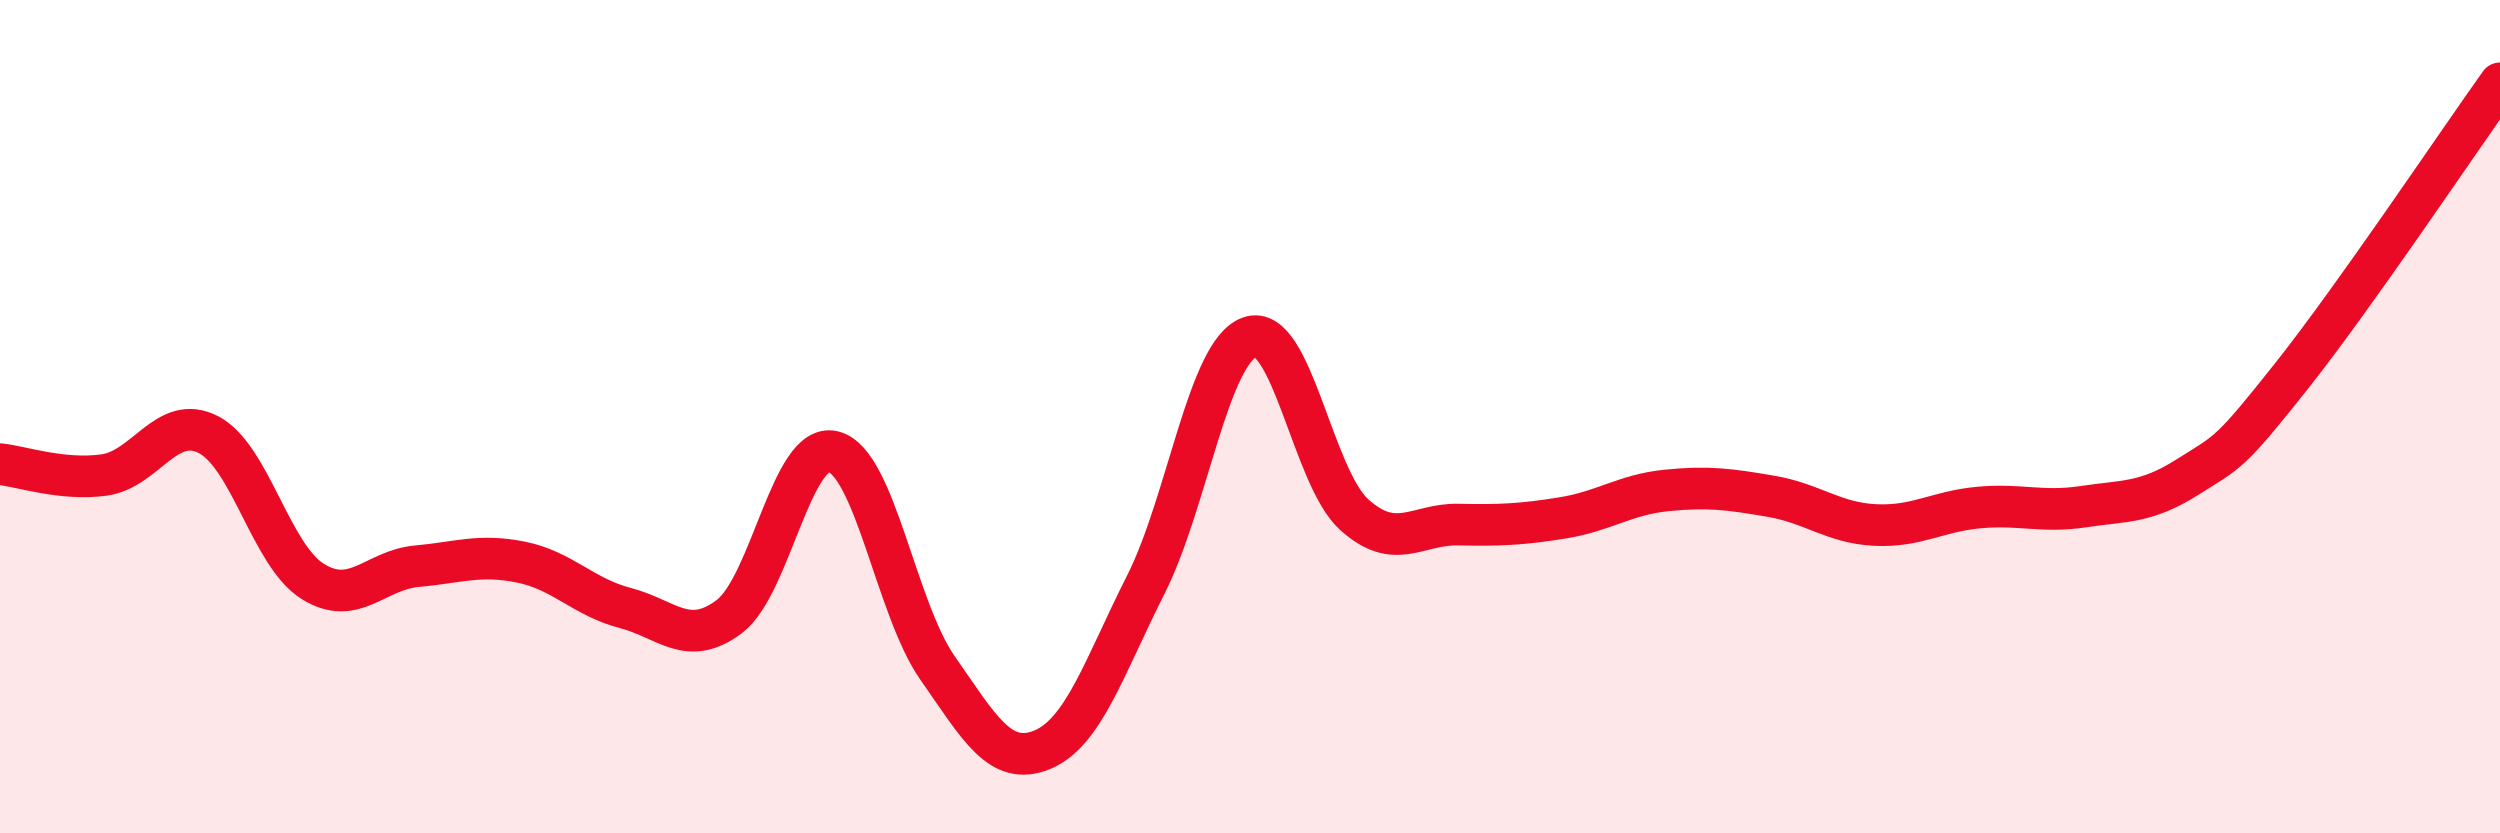
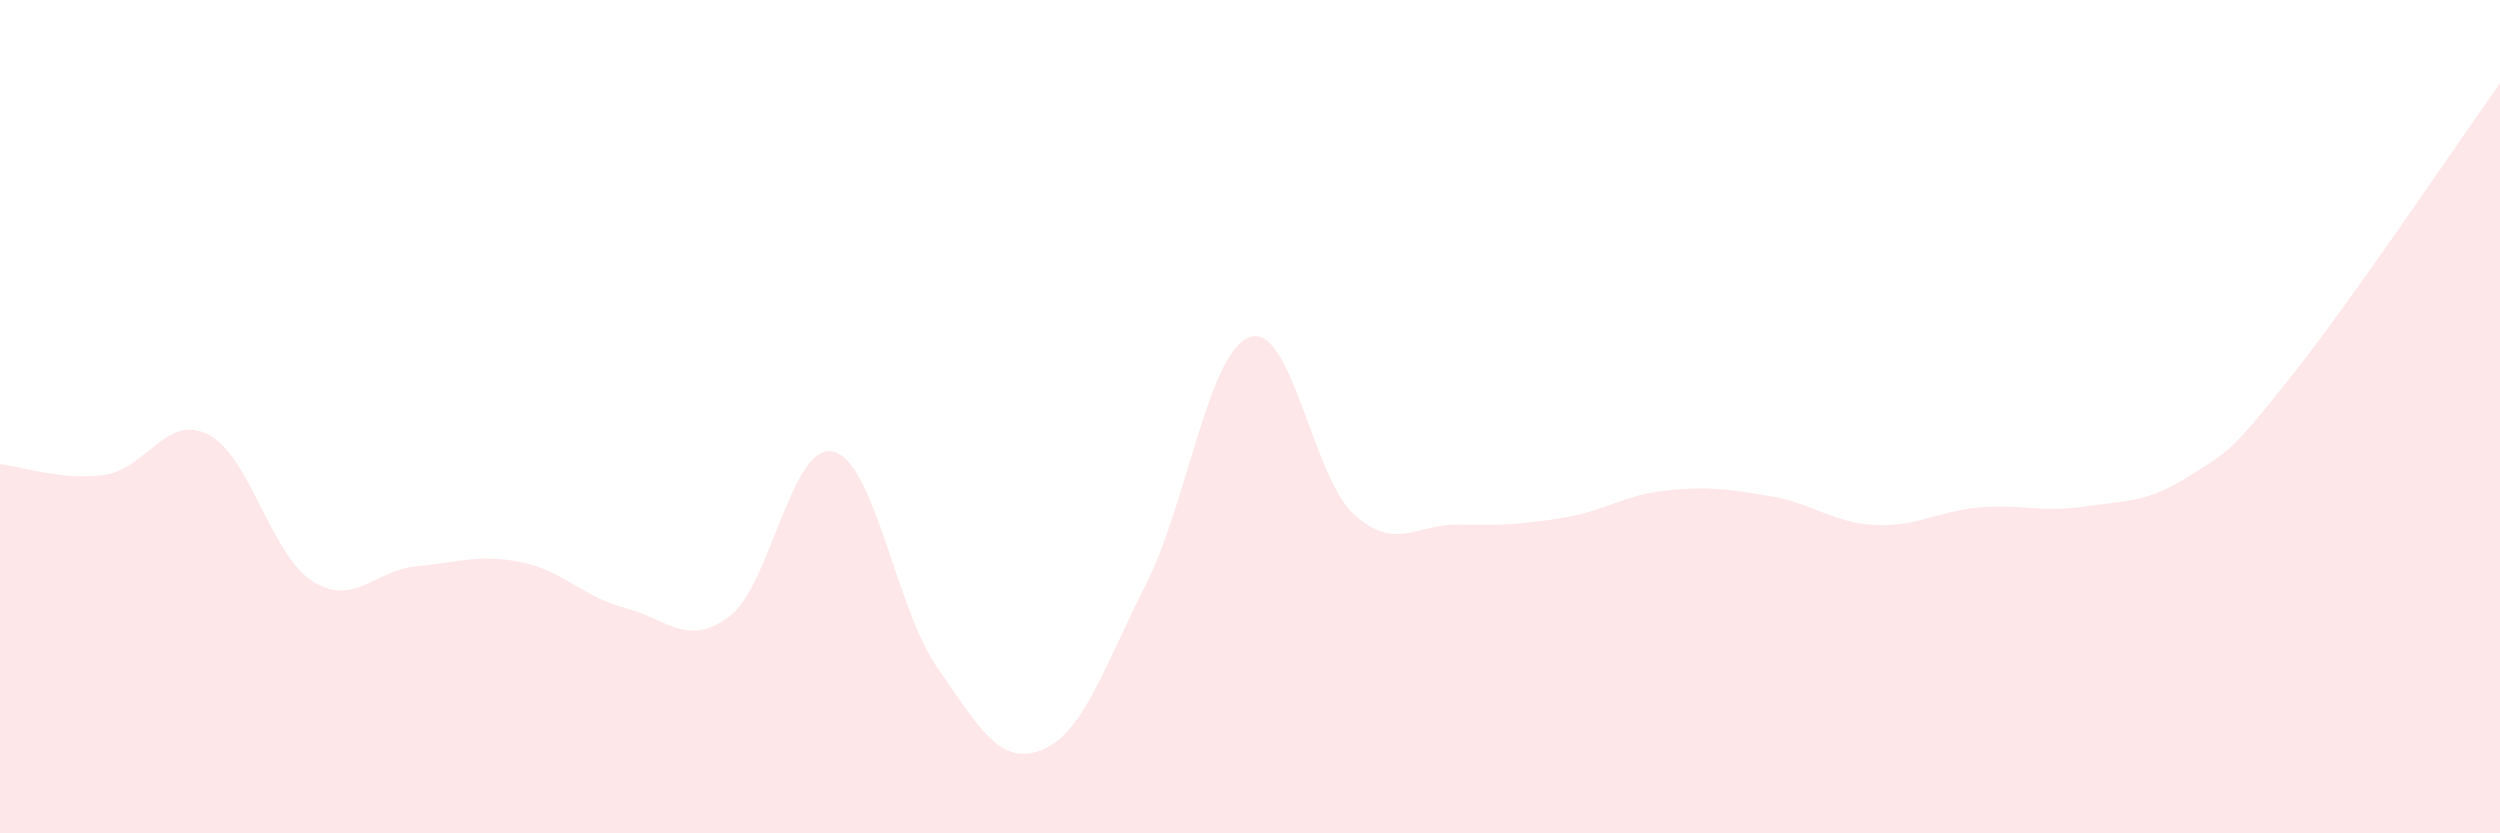
<svg xmlns="http://www.w3.org/2000/svg" width="60" height="20" viewBox="0 0 60 20">
  <path d="M 0,11.14 C 0.5,11.19 1.5,11.54 2.5,11.4 C 3.5,11.26 4,9.92 5,10.43 C 6,10.94 6.5,13.32 7.5,13.95 C 8.5,14.58 9,13.68 10,13.59 C 11,13.5 11.5,13.29 12.5,13.49 C 13.5,13.69 14,14.33 15,14.59 C 16,14.85 16.5,15.55 17.5,14.8 C 18.5,14.05 19,10.59 20,10.84 C 21,11.09 21.5,14.6 22.5,16.03 C 23.5,17.46 24,18.4 25,18 C 26,17.6 26.5,16.01 27.5,14.03 C 28.5,12.05 29,8.43 30,8.09 C 31,7.75 31.5,11.45 32.5,12.35 C 33.5,13.25 34,12.57 35,12.59 C 36,12.61 36.5,12.59 37.5,12.43 C 38.5,12.27 39,11.87 40,11.77 C 41,11.67 41.5,11.74 42.5,11.91 C 43.5,12.08 44,12.55 45,12.6 C 46,12.65 46.5,12.27 47.5,12.18 C 48.5,12.09 49,12.31 50,12.16 C 51,12.01 51.5,12.08 52.5,11.45 C 53.5,10.82 53.5,10.91 55,9.02 C 56.5,7.13 59,3.4 60,2L60 20L0 20Z" fill="#EB0A25" opacity="0.1" stroke-linecap="round" stroke-linejoin="round" />
-   <path d="M 0,11.14 C 0.5,11.19 1.5,11.54 2.5,11.4 C 3.5,11.26 4,9.92 5,10.43 C 6,10.94 6.5,13.32 7.5,13.95 C 8.5,14.58 9,13.68 10,13.59 C 11,13.5 11.5,13.29 12.5,13.49 C 13.5,13.69 14,14.33 15,14.59 C 16,14.85 16.5,15.55 17.5,14.8 C 18.5,14.05 19,10.59 20,10.84 C 21,11.09 21.5,14.6 22.5,16.03 C 23.5,17.46 24,18.4 25,18 C 26,17.6 26.5,16.01 27.5,14.03 C 28.5,12.05 29,8.43 30,8.09 C 31,7.75 31.5,11.45 32.5,12.35 C 33.5,13.25 34,12.57 35,12.59 C 36,12.61 36.5,12.59 37.5,12.43 C 38.5,12.27 39,11.87 40,11.77 C 41,11.67 41.5,11.74 42.5,11.91 C 43.5,12.08 44,12.55 45,12.6 C 46,12.65 46.5,12.27 47.5,12.18 C 48.5,12.09 49,12.31 50,12.16 C 51,12.01 51.5,12.08 52.5,11.45 C 53.5,10.82 53.5,10.91 55,9.02 C 56.5,7.13 59,3.4 60,2" stroke="#EB0A25" stroke-width="1" fill="none" stroke-linecap="round" stroke-linejoin="round" />
</svg>